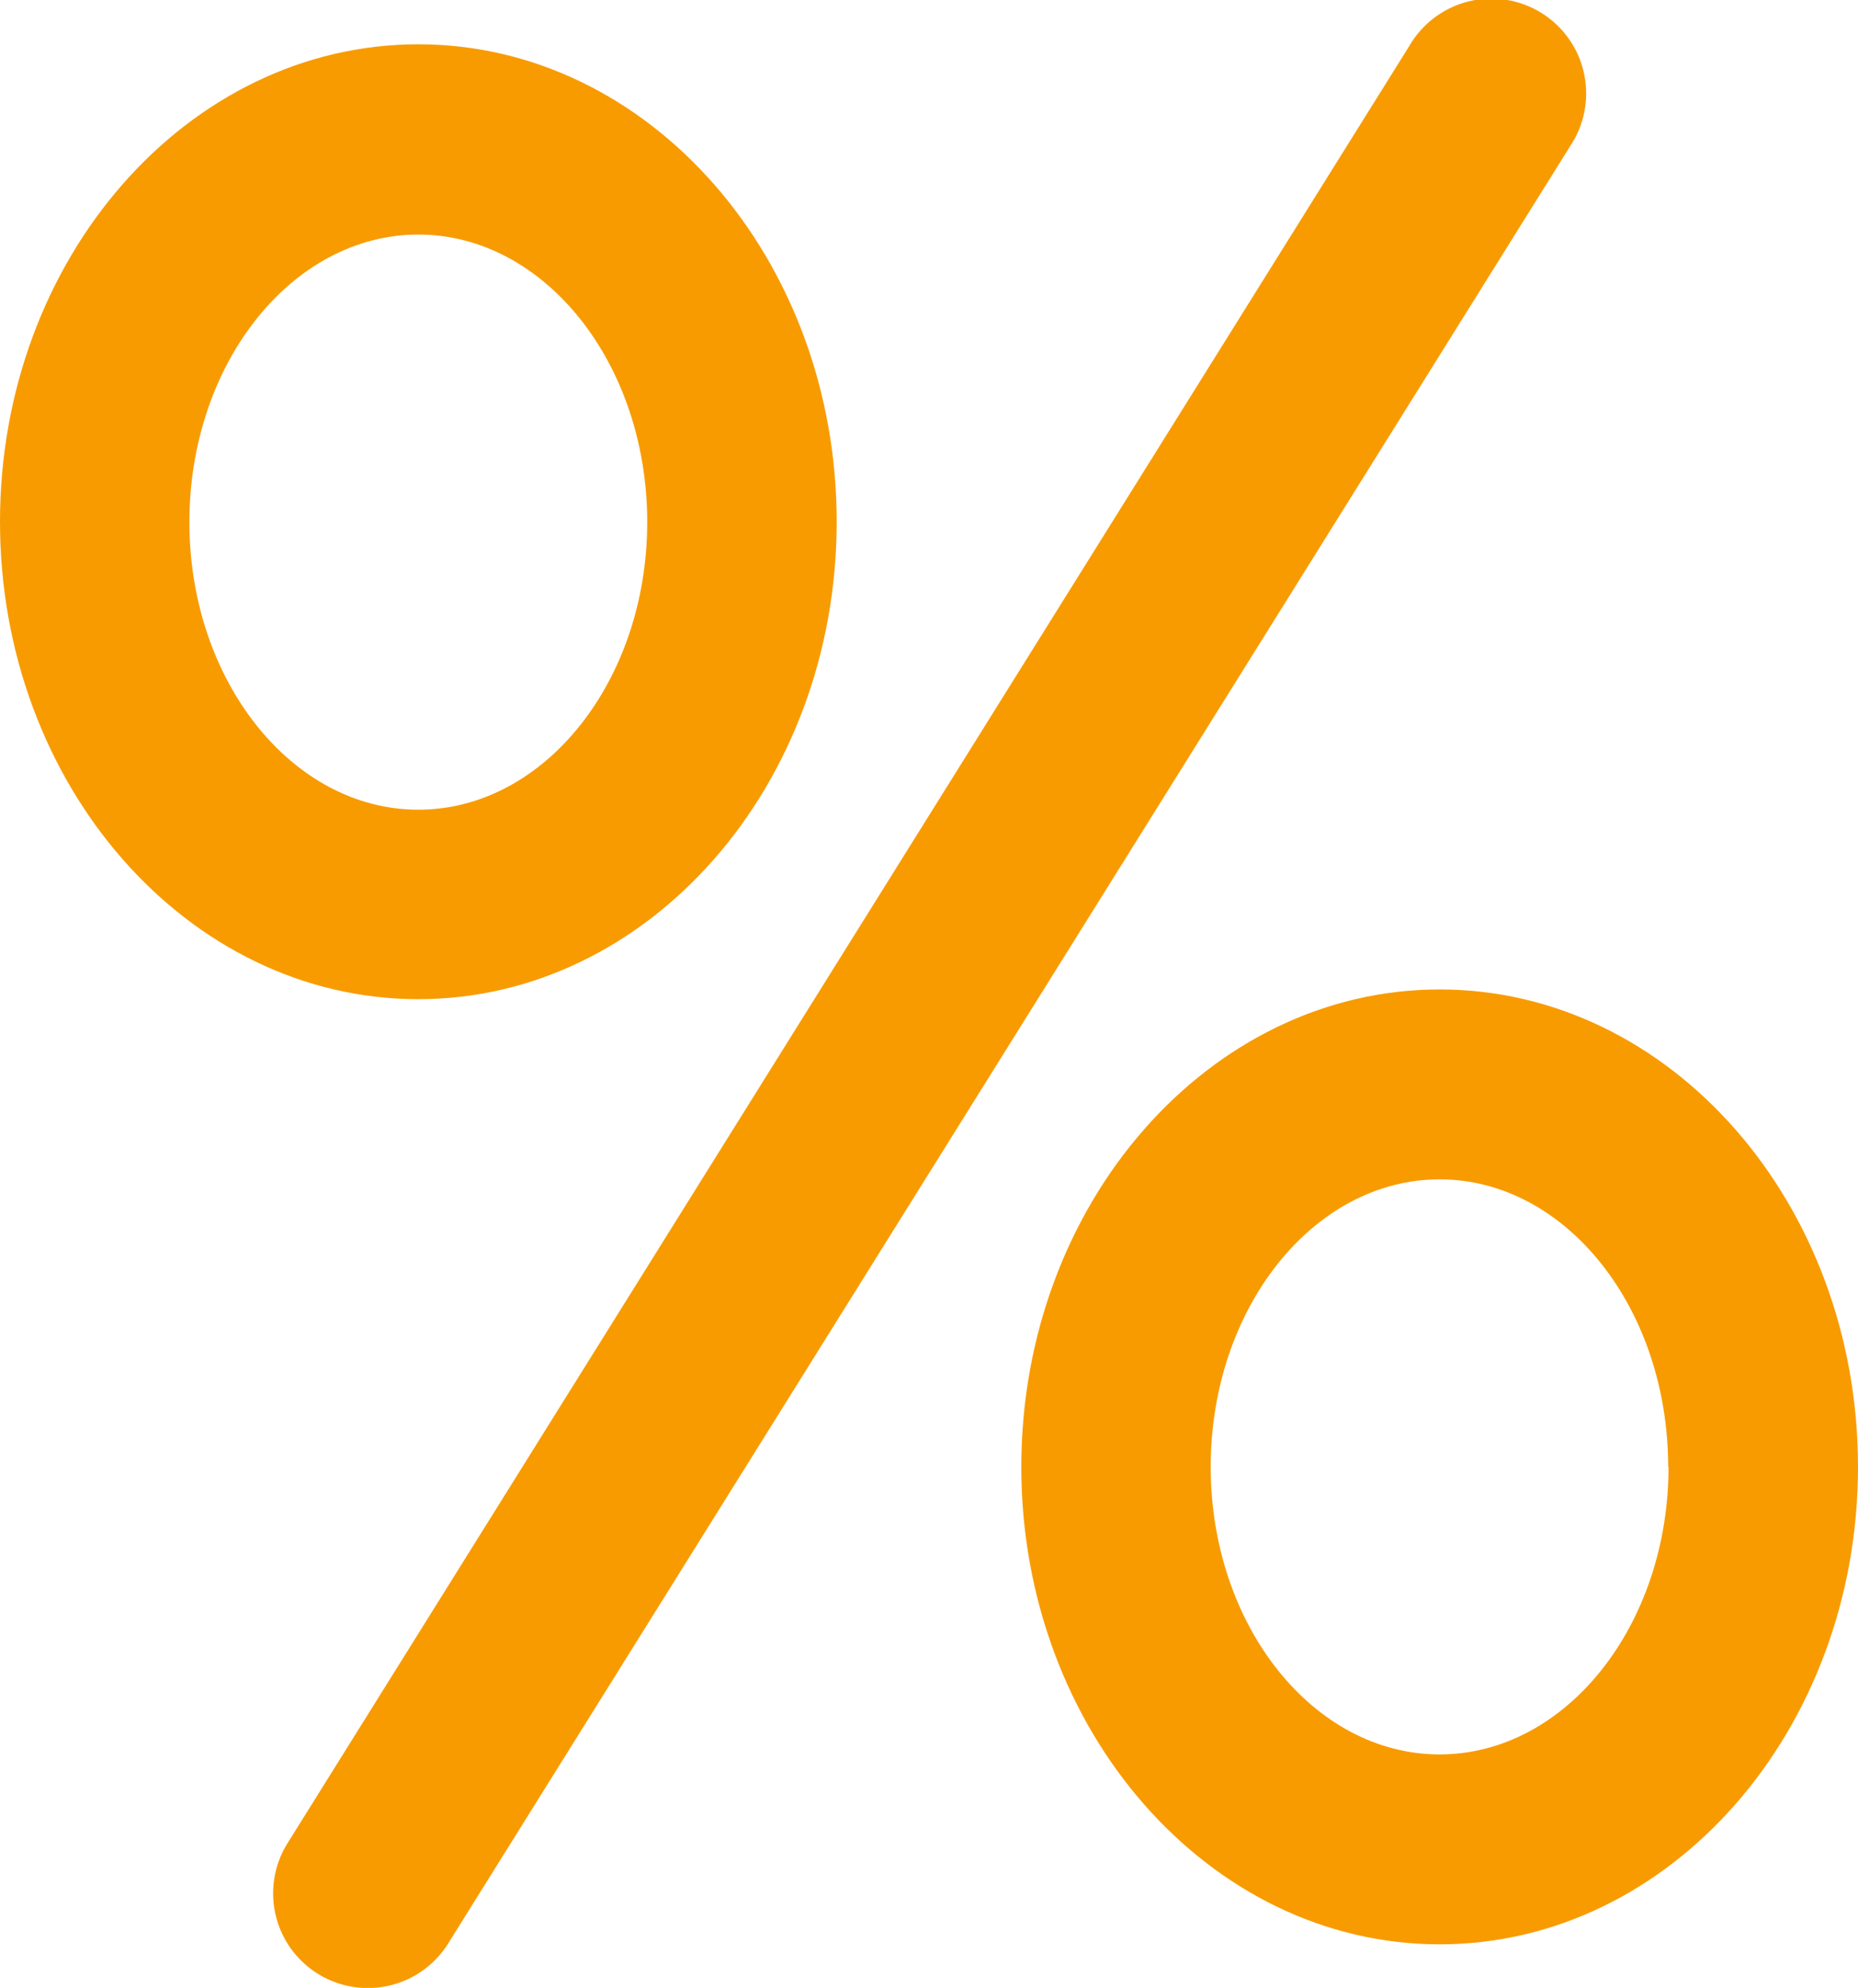
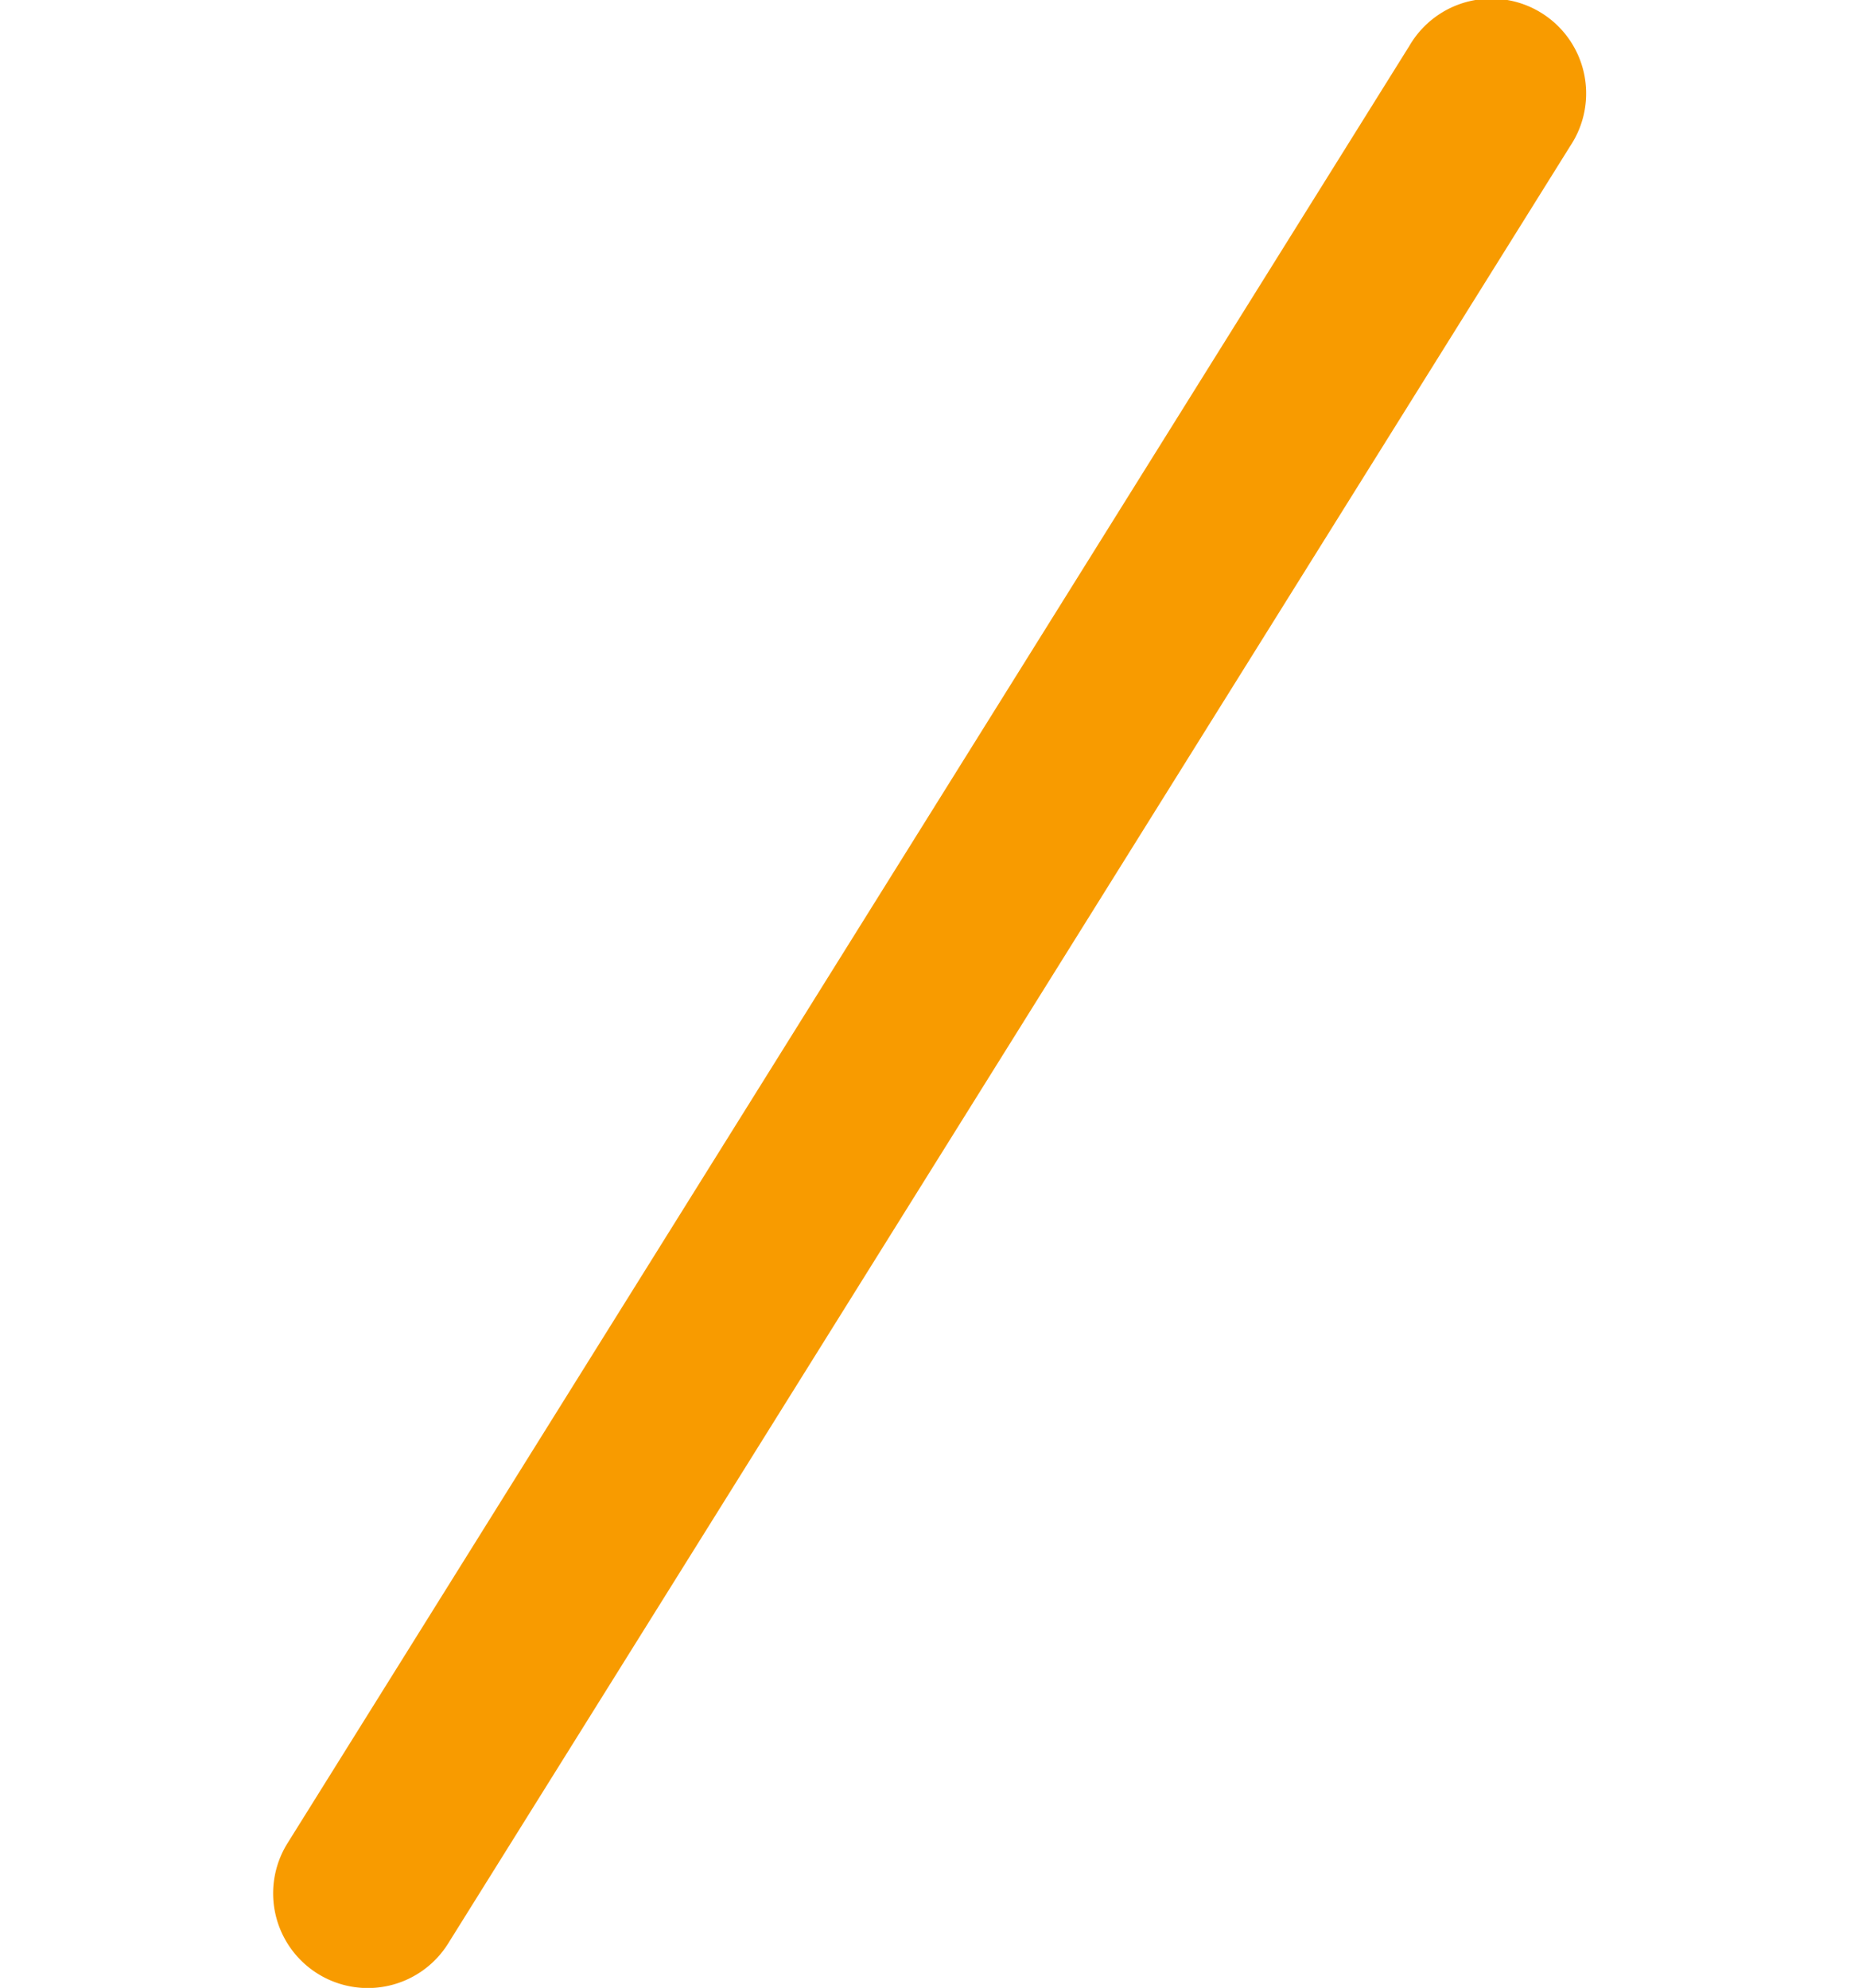
<svg xmlns="http://www.w3.org/2000/svg" width="21.014" height="22.484" viewBox="0 0 21.014 22.484">
  <g transform="translate(-181.434 -56.925)">
    <path d="M205.008,79.248a1.071,1.071,0,0,0,1.476-.342l12.692-20.332a1.072,1.072,0,1,0-1.818-1.135L204.667,77.772A1.071,1.071,0,0,0,205.008,79.248Zm0,0" transform="translate(-19.981)" fill="#f89b00" />
-     <path d="M186.165,71.51c2.609,0,4.732-2.421,4.732-5.4s-2.123-5.4-4.732-5.4-4.731,2.42-4.731,5.4S183.556,71.51,186.165,71.51Zm0-8.648c1.428,0,2.589,1.459,2.589,3.252s-1.161,3.253-2.589,3.253-2.589-1.46-2.589-3.253S184.738,62.862,186.165,62.862Zm0,0" transform="translate(0 -3.284)" fill="#f89b00" />
-     <path d="M267.684,145.911c0,2.975,2.122,5.4,4.731,5.4s4.732-2.421,4.732-5.4-2.122-5.4-4.731-5.4S267.684,142.935,267.684,145.911Zm7.32,0c0,1.793-1.161,3.252-2.589,3.252s-2.589-1.459-2.589-3.252,1.161-3.252,2.589-3.252S275,144.117,275,145.911Zm0,0" transform="translate(-74.699 -72.395)" fill="#f89b00" />
  </g>
</svg>